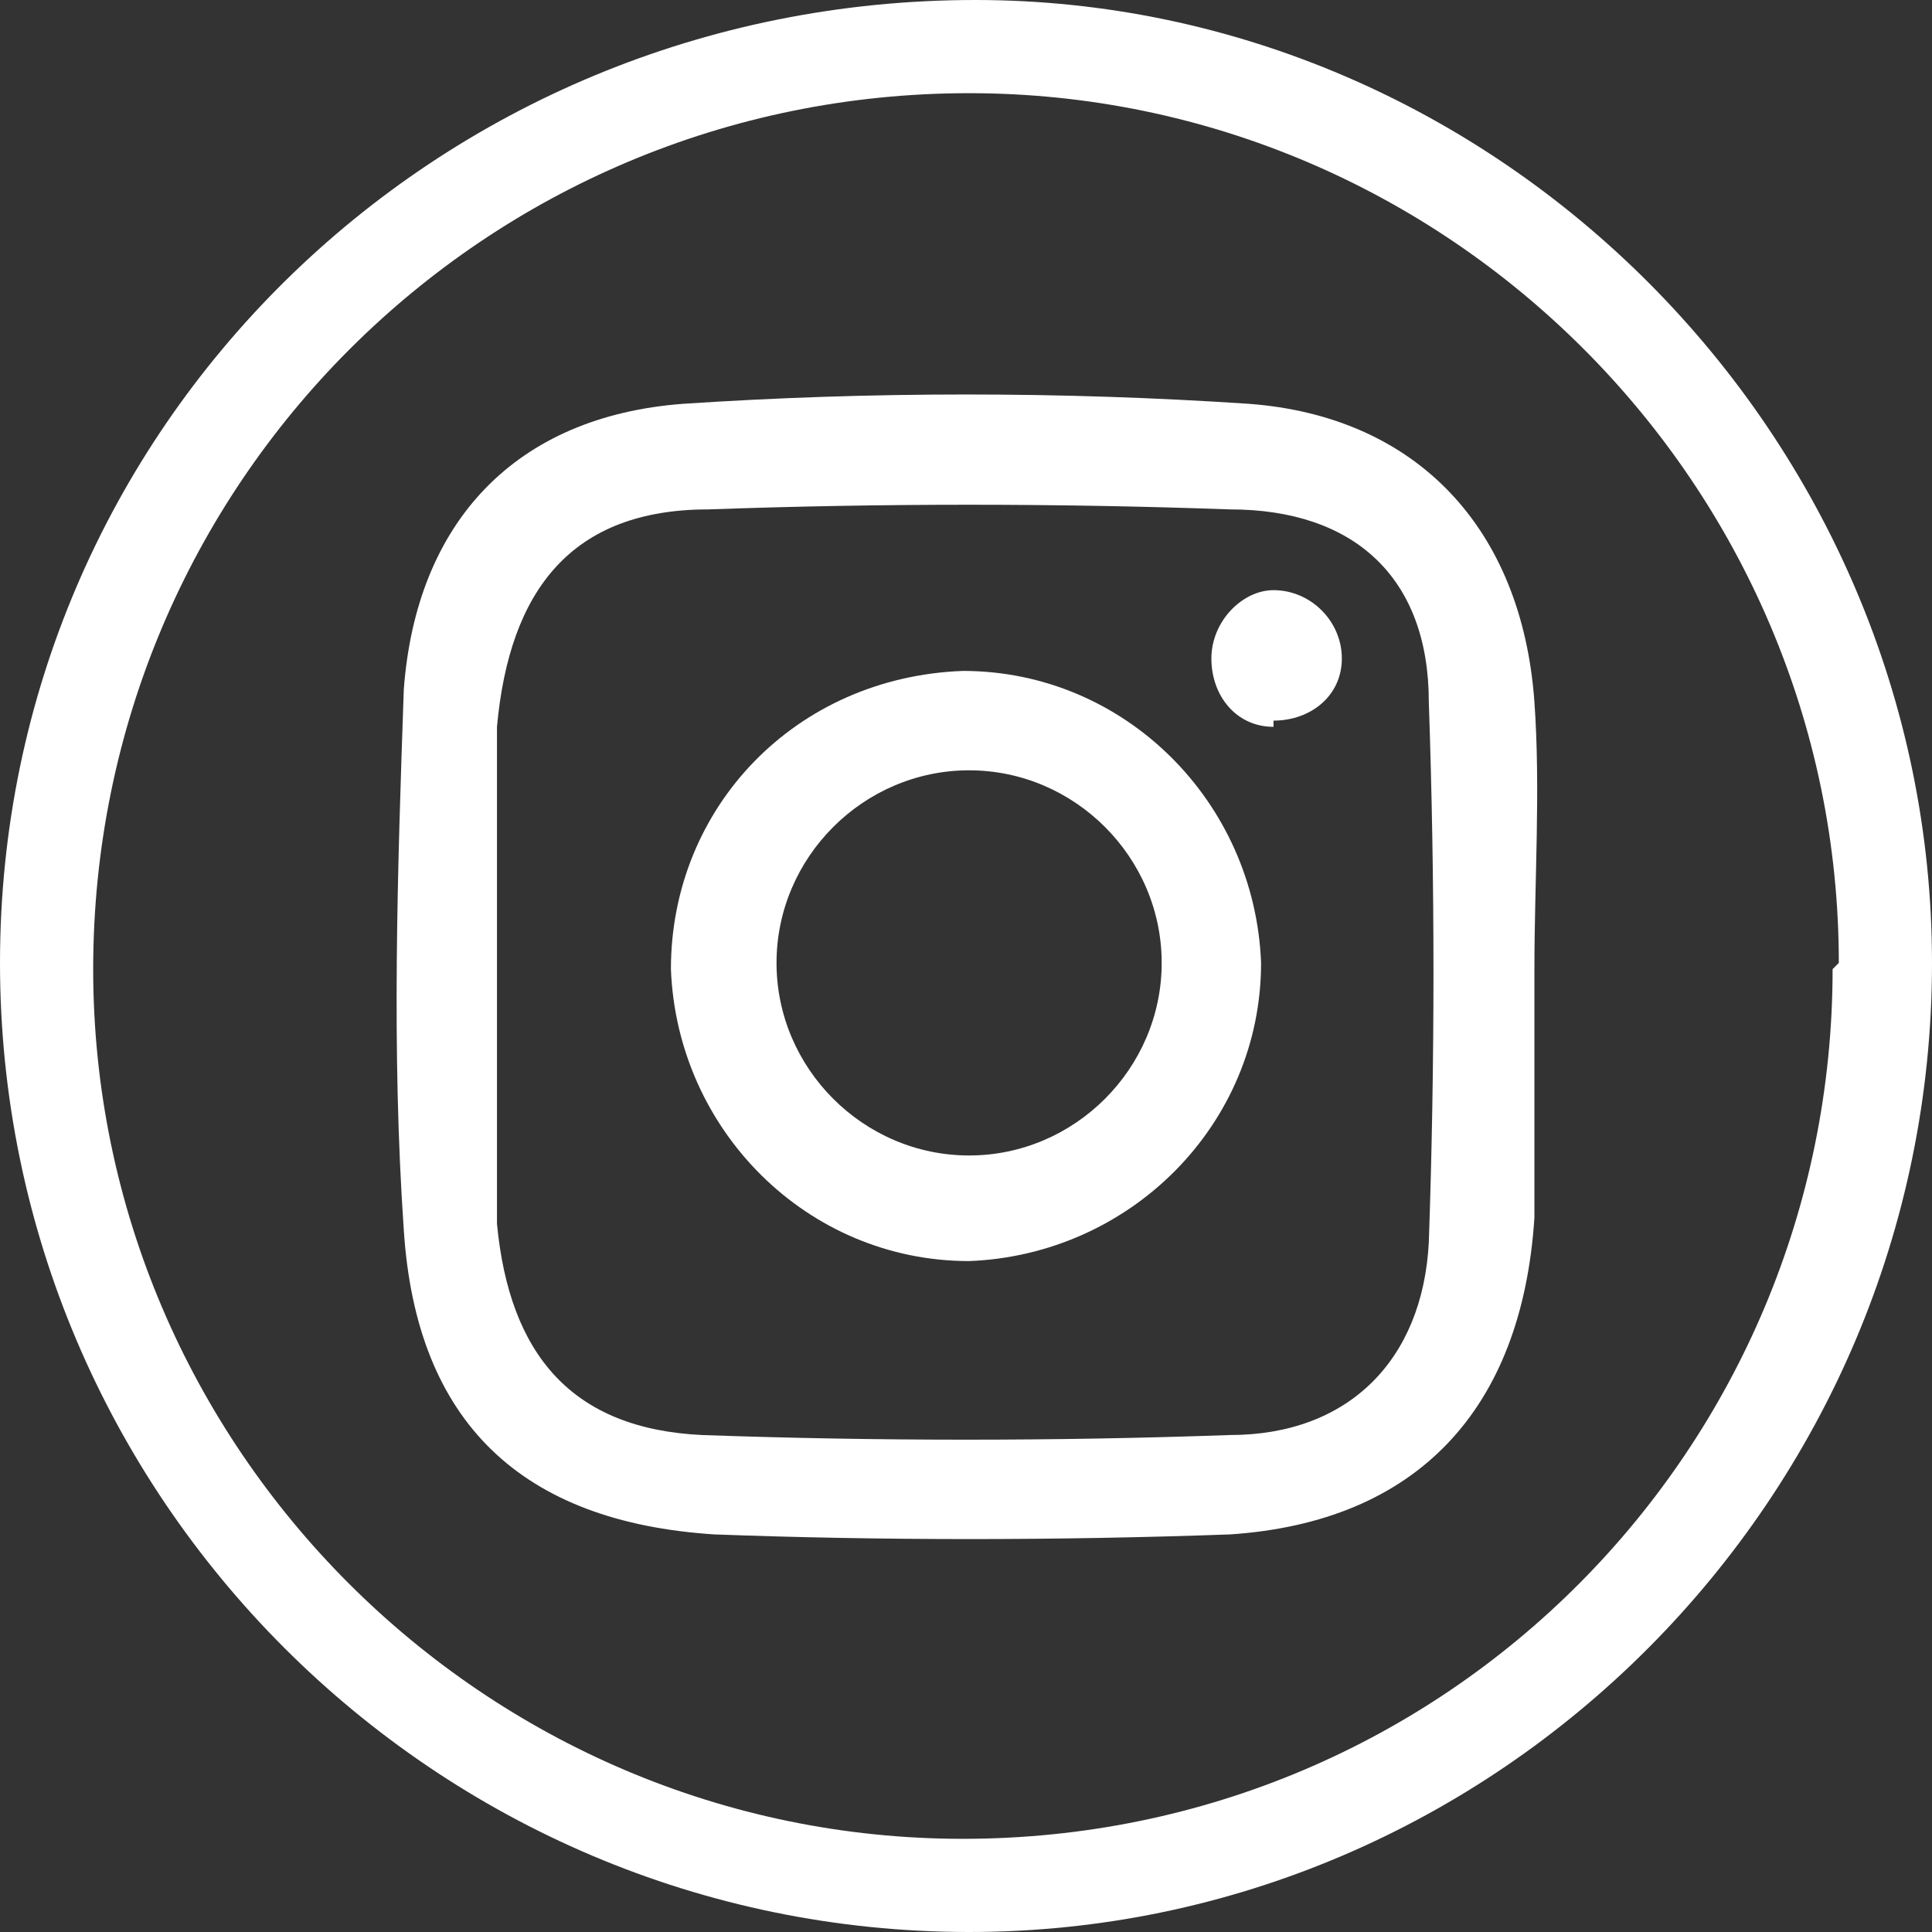
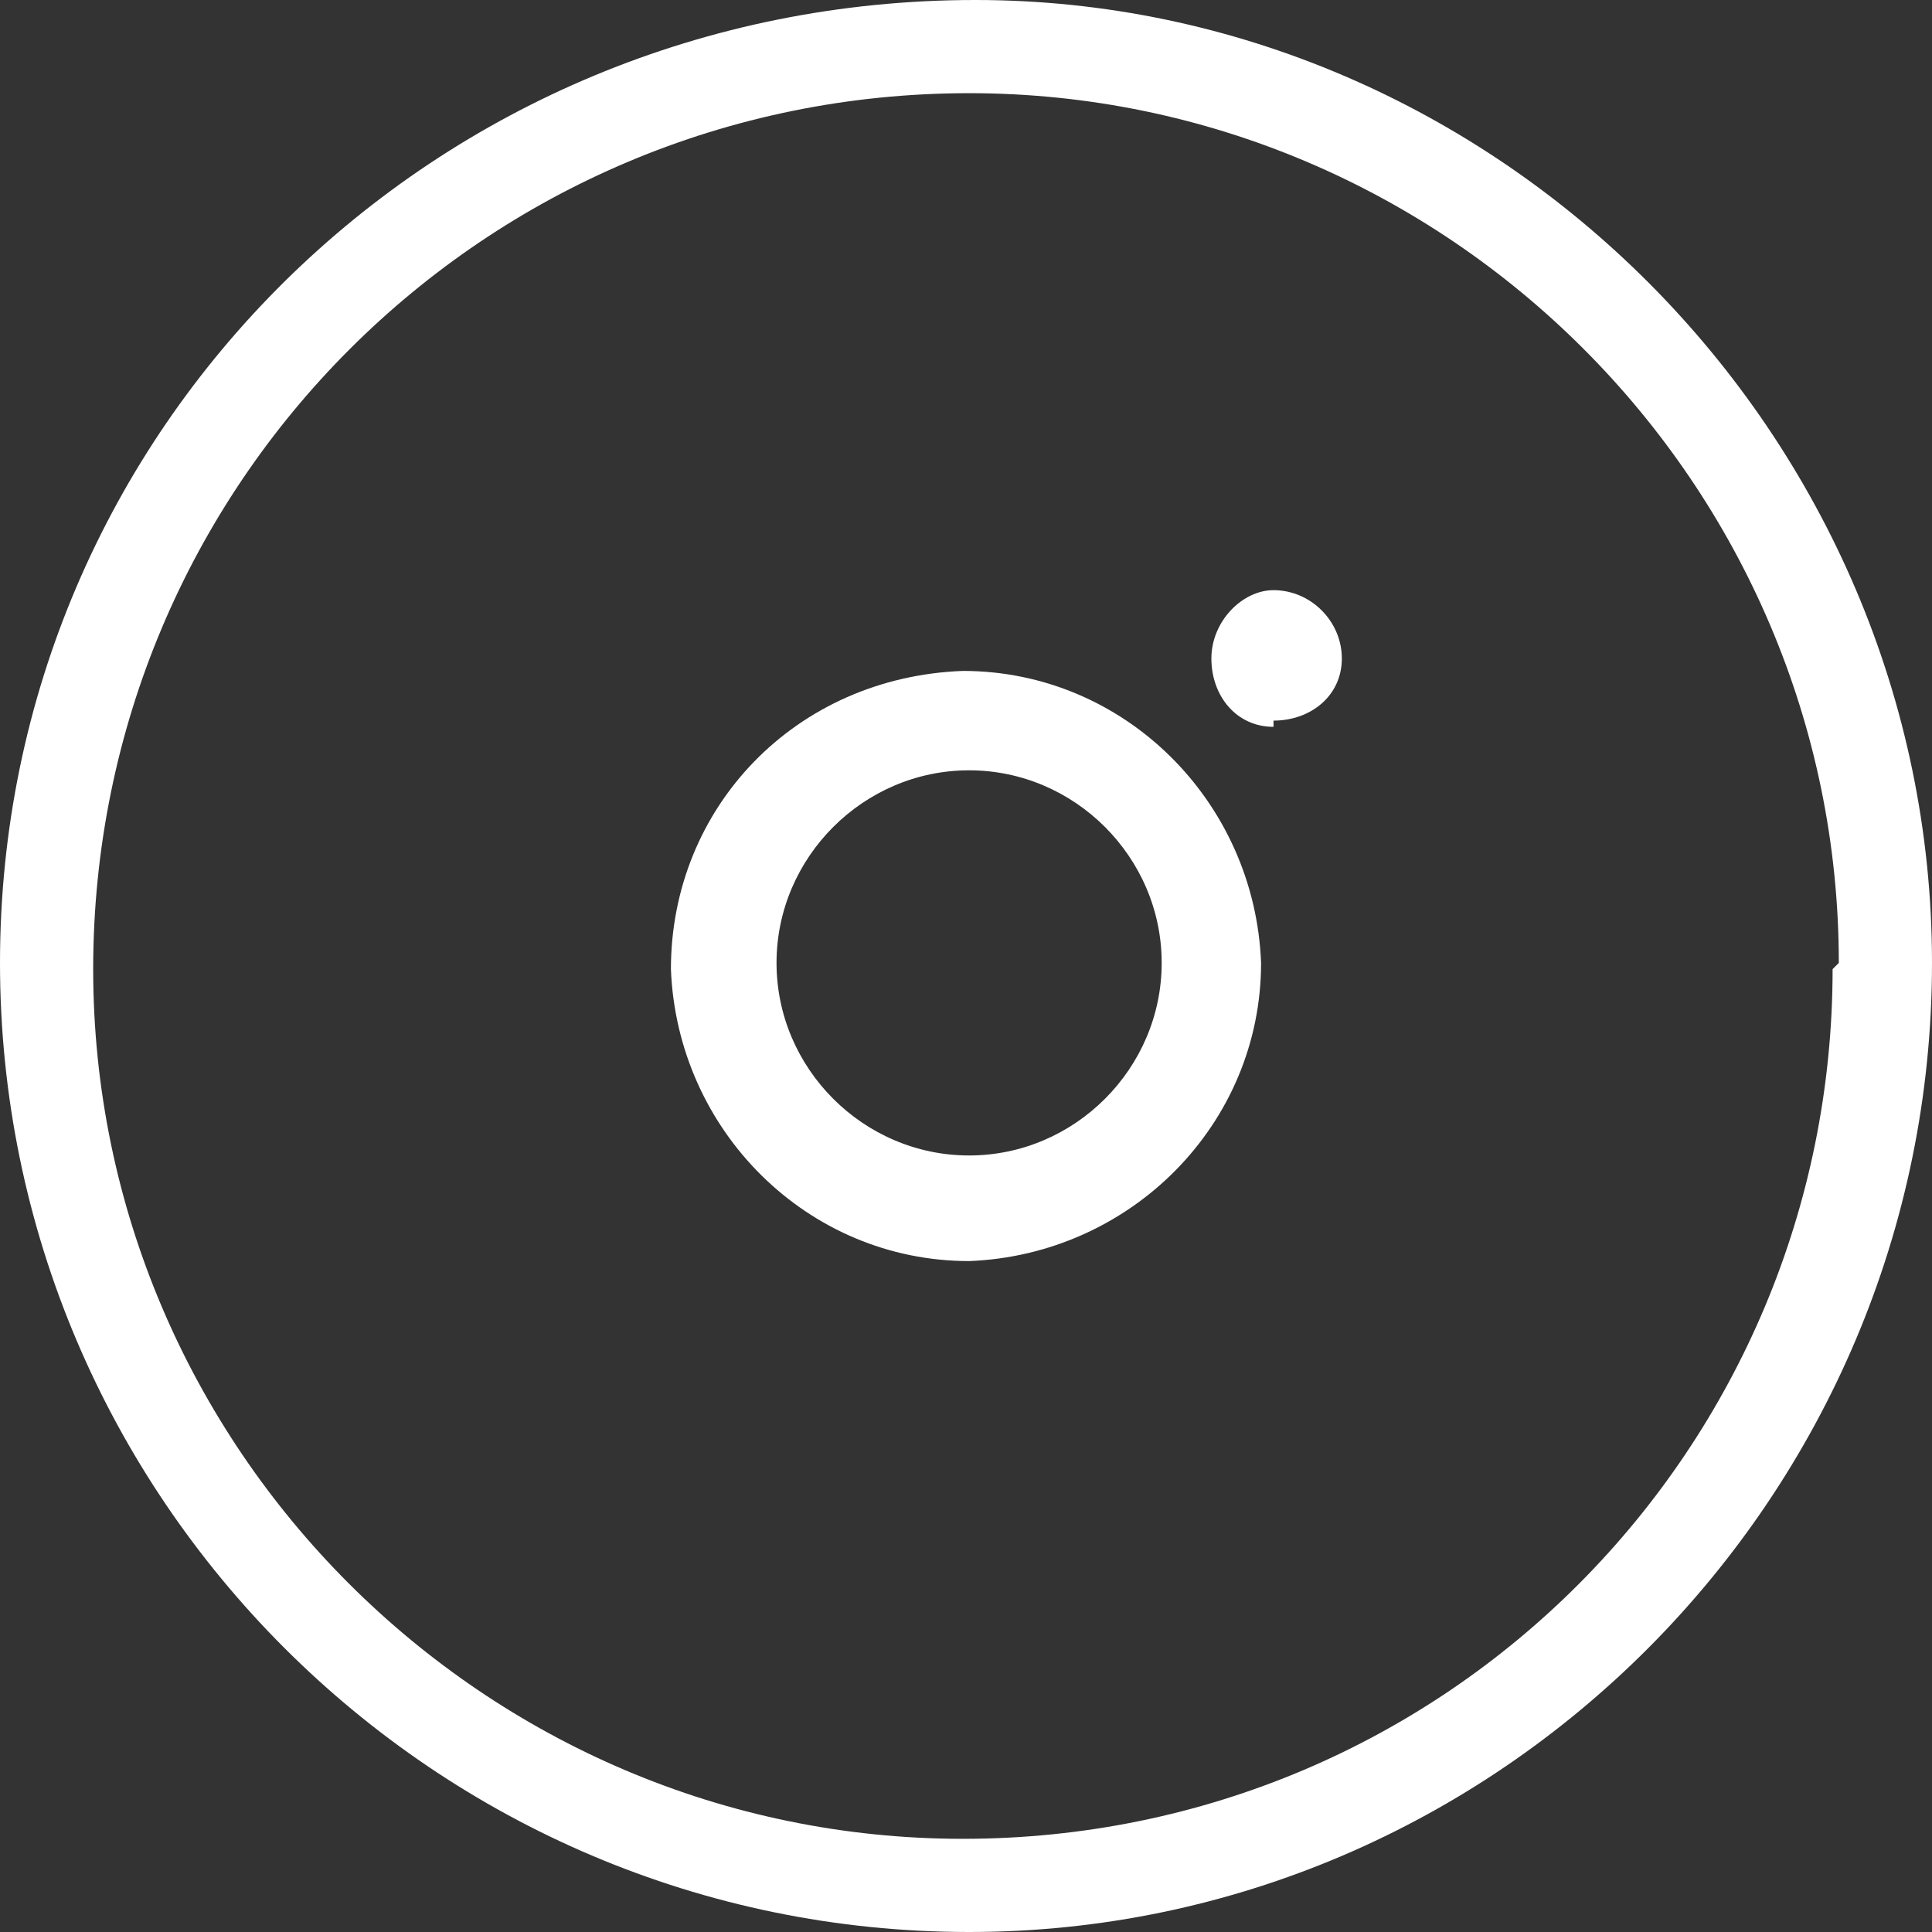
<svg xmlns="http://www.w3.org/2000/svg" id="Layer_2" viewBox="0 0 3.11 3.11">
  <rect x="0" y="0" width="3.11" height="3.11" fill="#333333" stroke="none" />
  <defs>
    <style>
      .cls-1 {
        fill: #fff;
      }
    </style>
  </defs>
  <g id="Layer_1-2" data-name="Layer_1">
    <path class="cls-1" d="M3.11,1.55c0,.86-.7,1.56-1.55,1.56C.7,3.11,0,2.41,0,1.55,0,.69.7,0,1.57,0c.84,0,1.54.7,1.54,1.55ZM2.96,1.55c0-.77-.63-1.4-1.4-1.4-.78,0-1.41.63-1.41,1.41,0,.77.63,1.4,1.4,1.4.78,0,1.4-.63,1.4-1.4Z" />
-     <path class="cls-1" d="M2.47,1.56c0,.13,0,.27,0,.4-.02.31-.19.49-.49.51-.28.01-.56.01-.83,0-.31-.02-.48-.18-.5-.49-.02-.29-.01-.58,0-.87.02-.27.18-.44.45-.46.3-.02.61-.02.91,0,.27.02.44.2.46.48.01.14,0,.29,0,.43,0,0,0,0,0,0ZM.8,1.55h0c0,.11,0,.22,0,.33,0,.03,0,.06,0,.09.02.21.12.33.33.34.28.01.57.01.85,0,.19,0,.31-.12.32-.31.01-.29.01-.58,0-.87,0-.2-.12-.31-.32-.31-.28-.01-.56-.01-.84,0-.22,0-.32.13-.34.35,0,.13,0,.27,0,.4Z" />
    <path class="cls-1" d="M2.03,1.55c0,.26-.21.47-.47.48-.26,0-.47-.21-.48-.47,0-.26.2-.47.47-.48.26,0,.47.21.48.47ZM1.56,1.86c.17,0,.31-.14.31-.31,0-.17-.14-.31-.31-.31-.17,0-.31.14-.31.31,0,.17.14.31.31.31Z" />
    <path class="cls-1" d="M2.05,1.17c-.06,0-.1-.05-.1-.11,0-.06.05-.11.1-.11.06,0,.11.05.11.11,0,.06-.05.1-.11.1Z" />
  </g>
</svg>